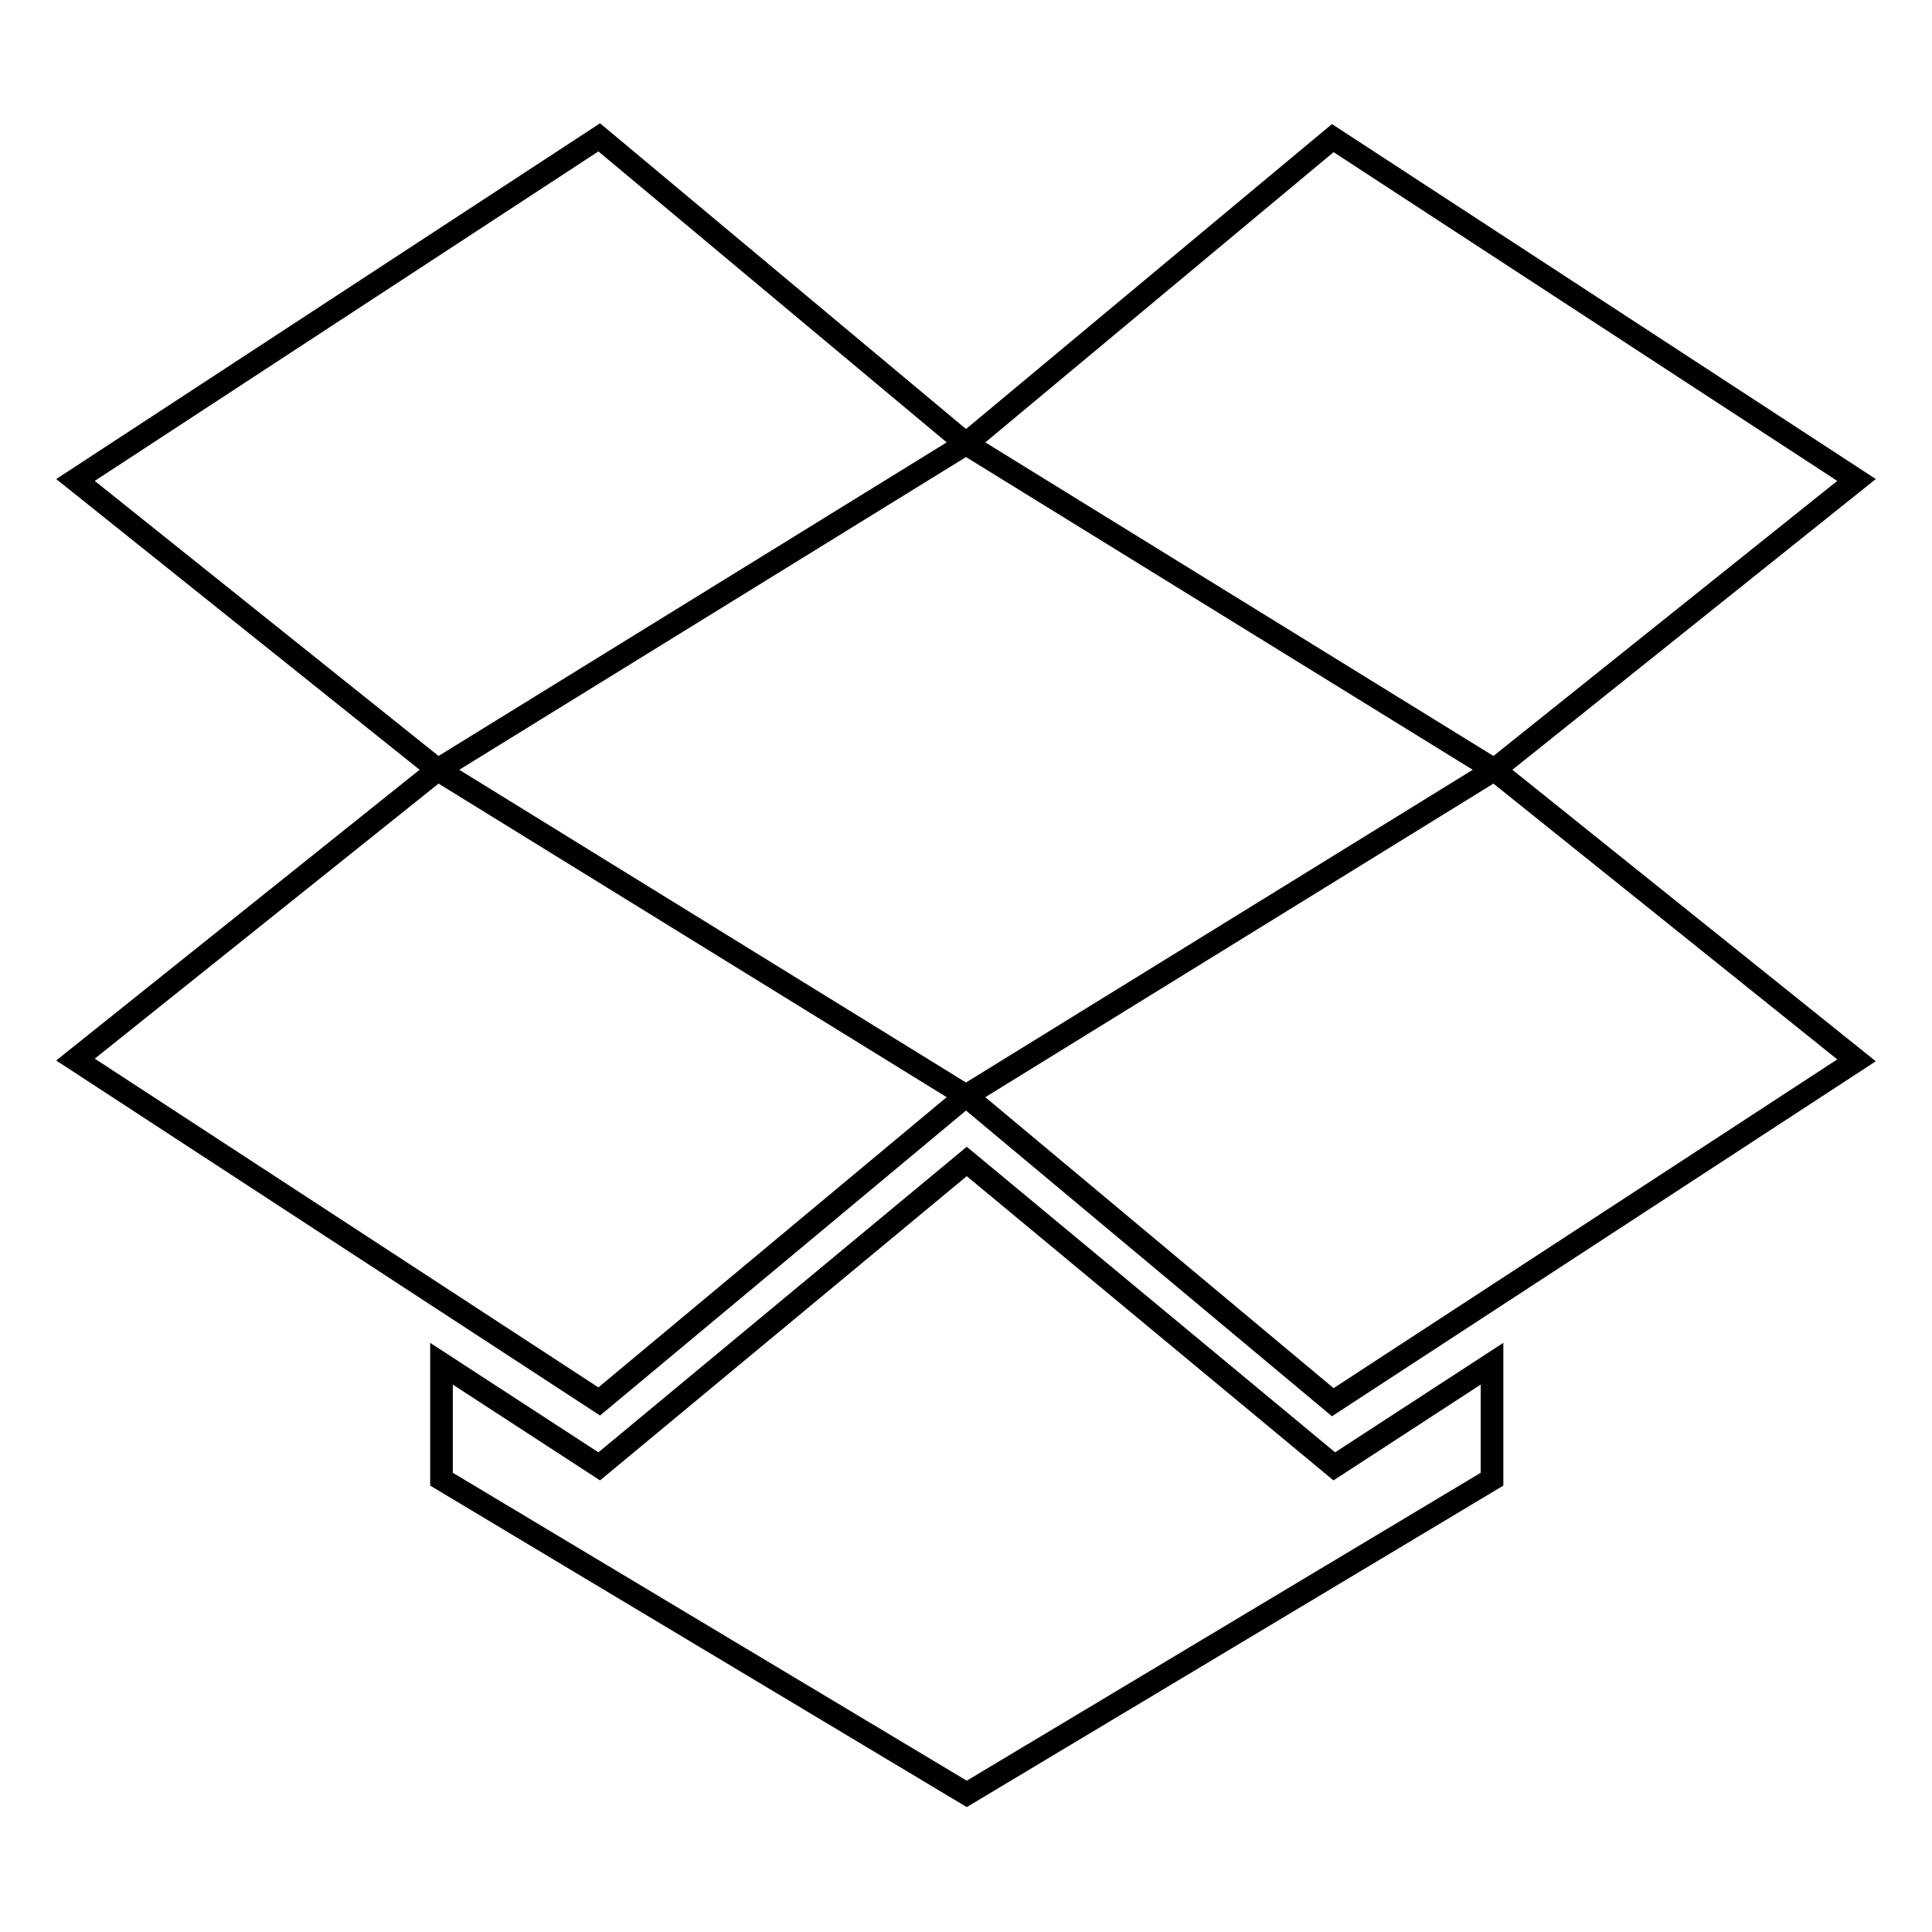
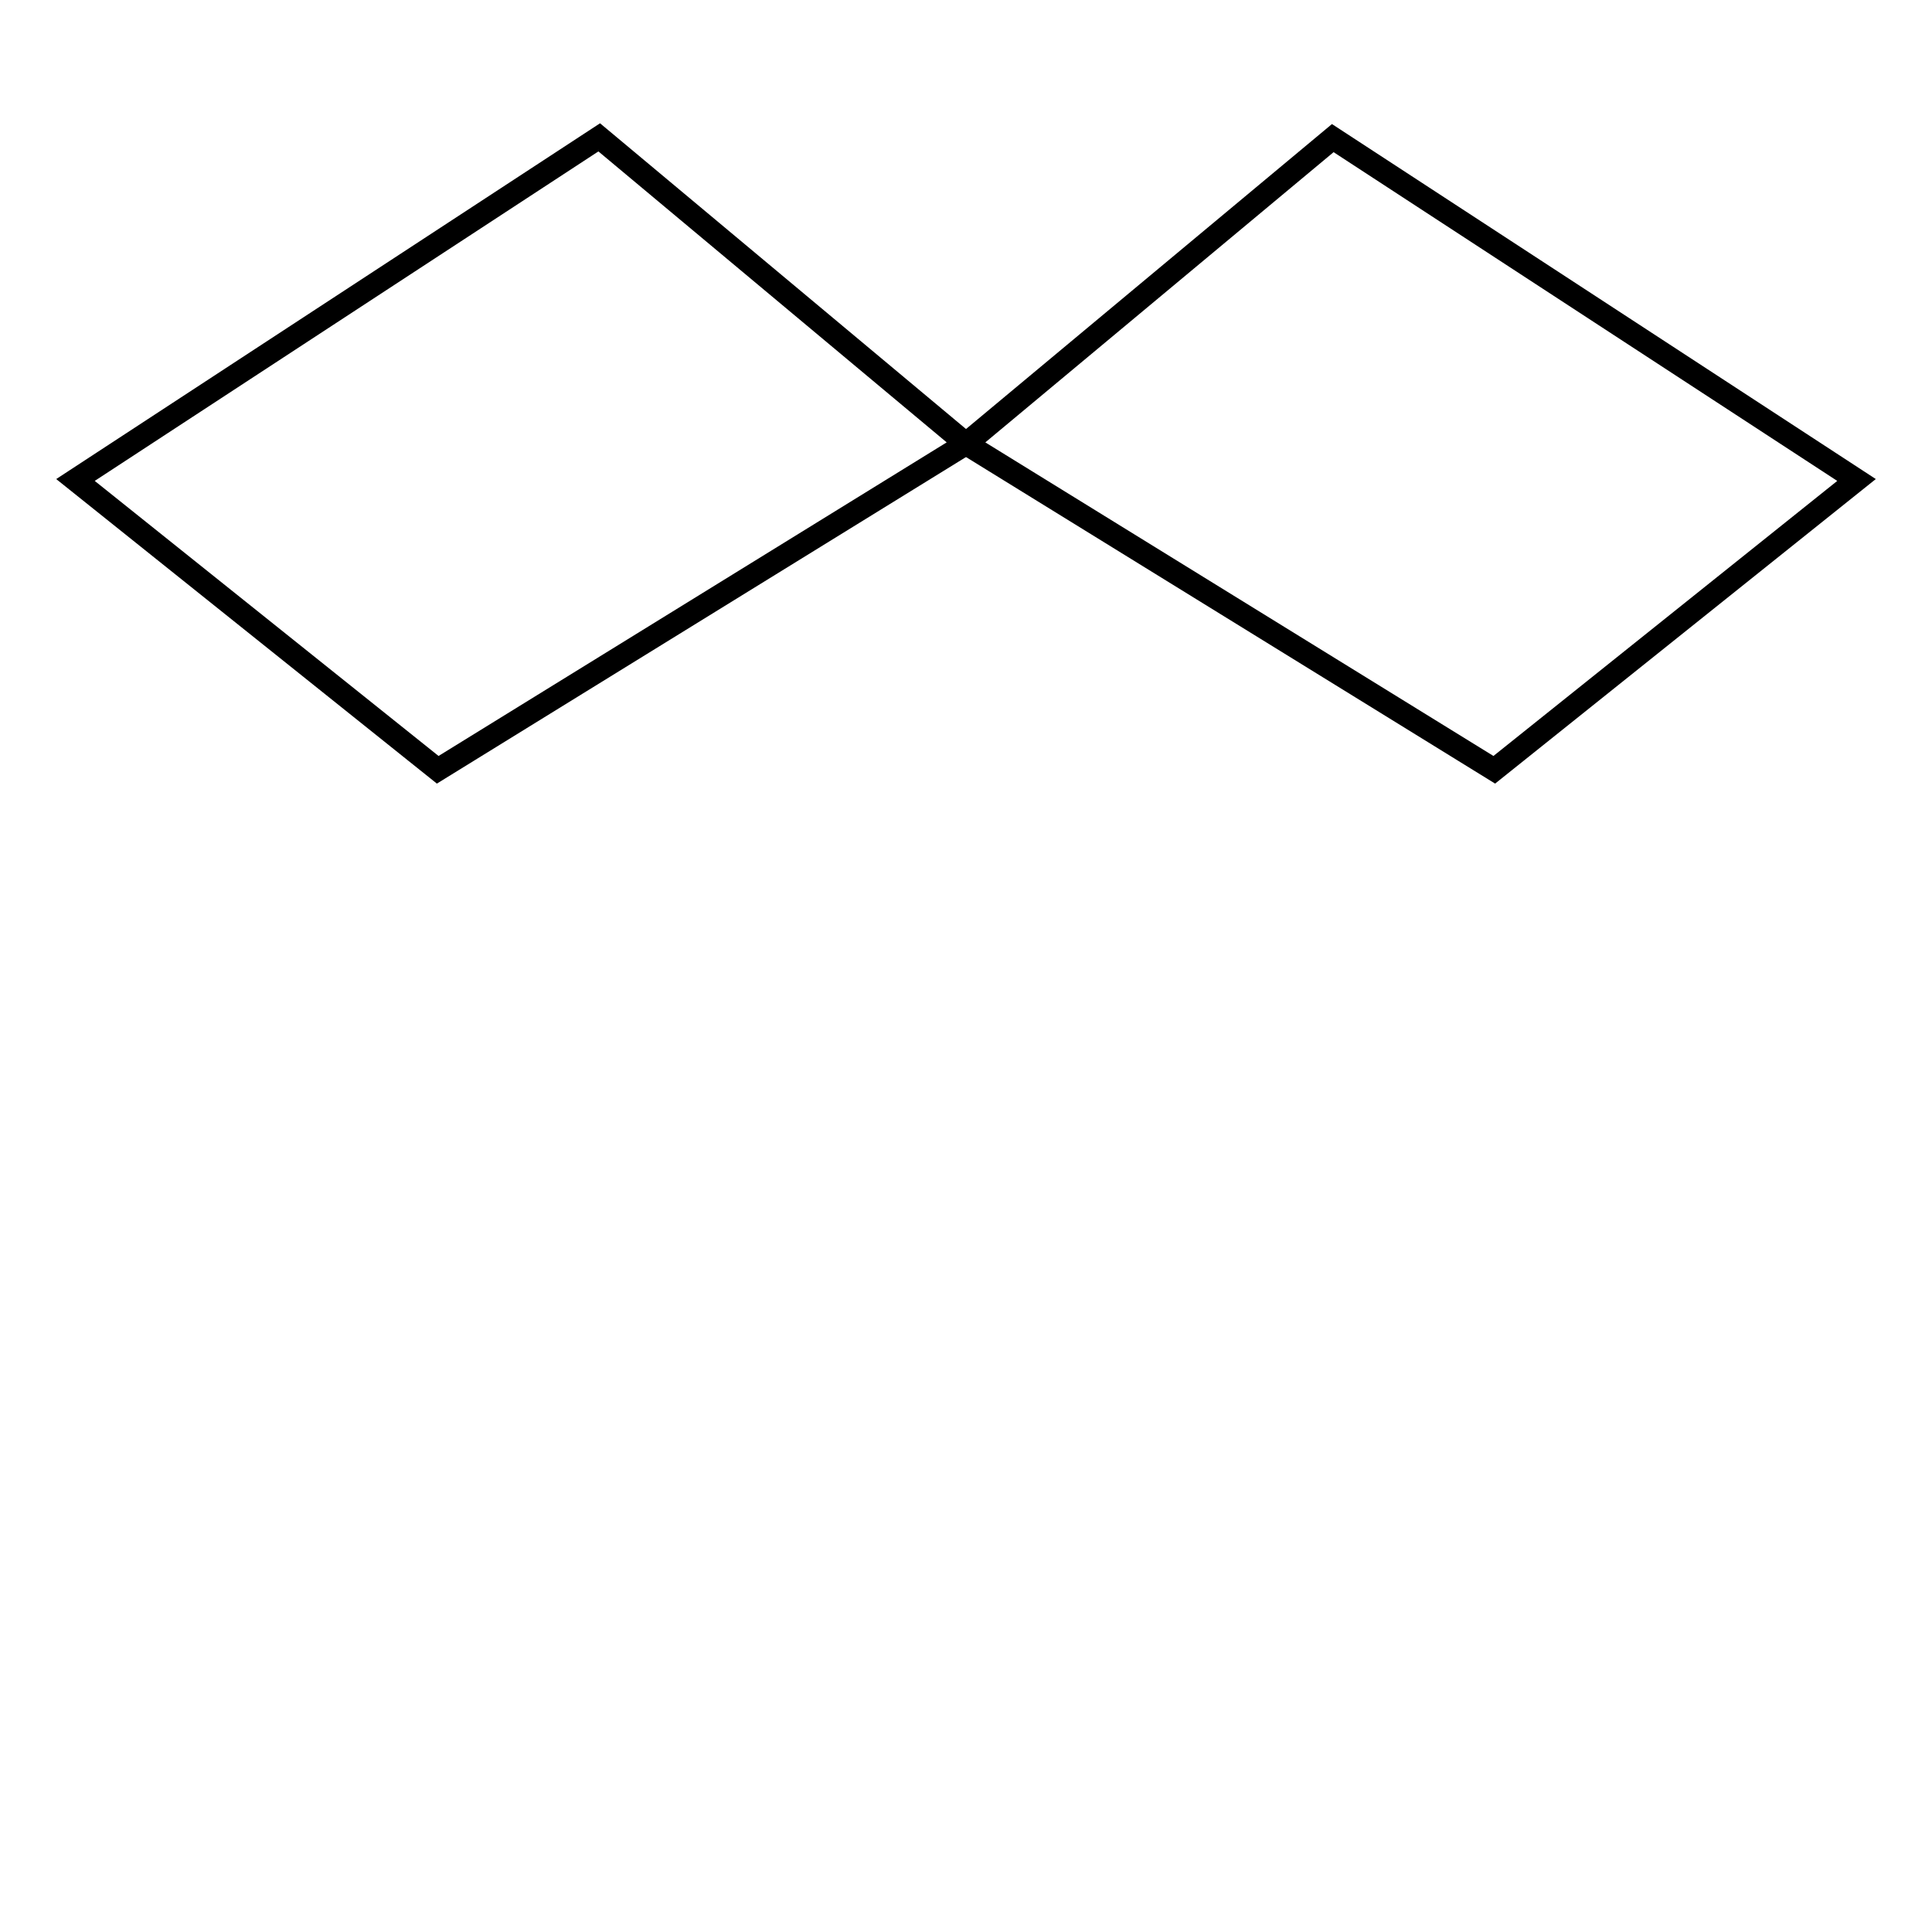
<svg xmlns="http://www.w3.org/2000/svg" version="1.1" x="0px" y="0px" viewBox="0 0 256 256" enable-background="new 0 0 256 256" xml:space="preserve">
  <g>
    <g>
      <path stroke-width="3" fill-opacity="0" stroke="#000000" d="M79.4,18.2L10,63.6L58,102l70-43.2L79.4,18.2z" />
-       <path stroke-width="3" fill-opacity="0" stroke="#000000" d="M10,140.4l69.4,45.3l48.6-40.5L58,102L10,140.4z" />
-       <path stroke-width="3" fill-opacity="0" stroke="#000000" d="M128,145.2l48.6,40.6l69.4-45.3L198,102L128,145.2z" />
      <path stroke-width="3" fill-opacity="0" stroke="#000000" d="M246,63.6l-69.4-45.3L128,58.8l70,43.2L246,63.6z" />
-       <path stroke-width="3" fill-opacity="0" stroke="#000000" d="M128.1,153.9l-48.7,40.4l-20.9-13.6V196l69.6,41.7l69.6-41.7v-15.3l-20.9,13.6L128.1,153.9z" />
    </g>
  </g>
</svg>